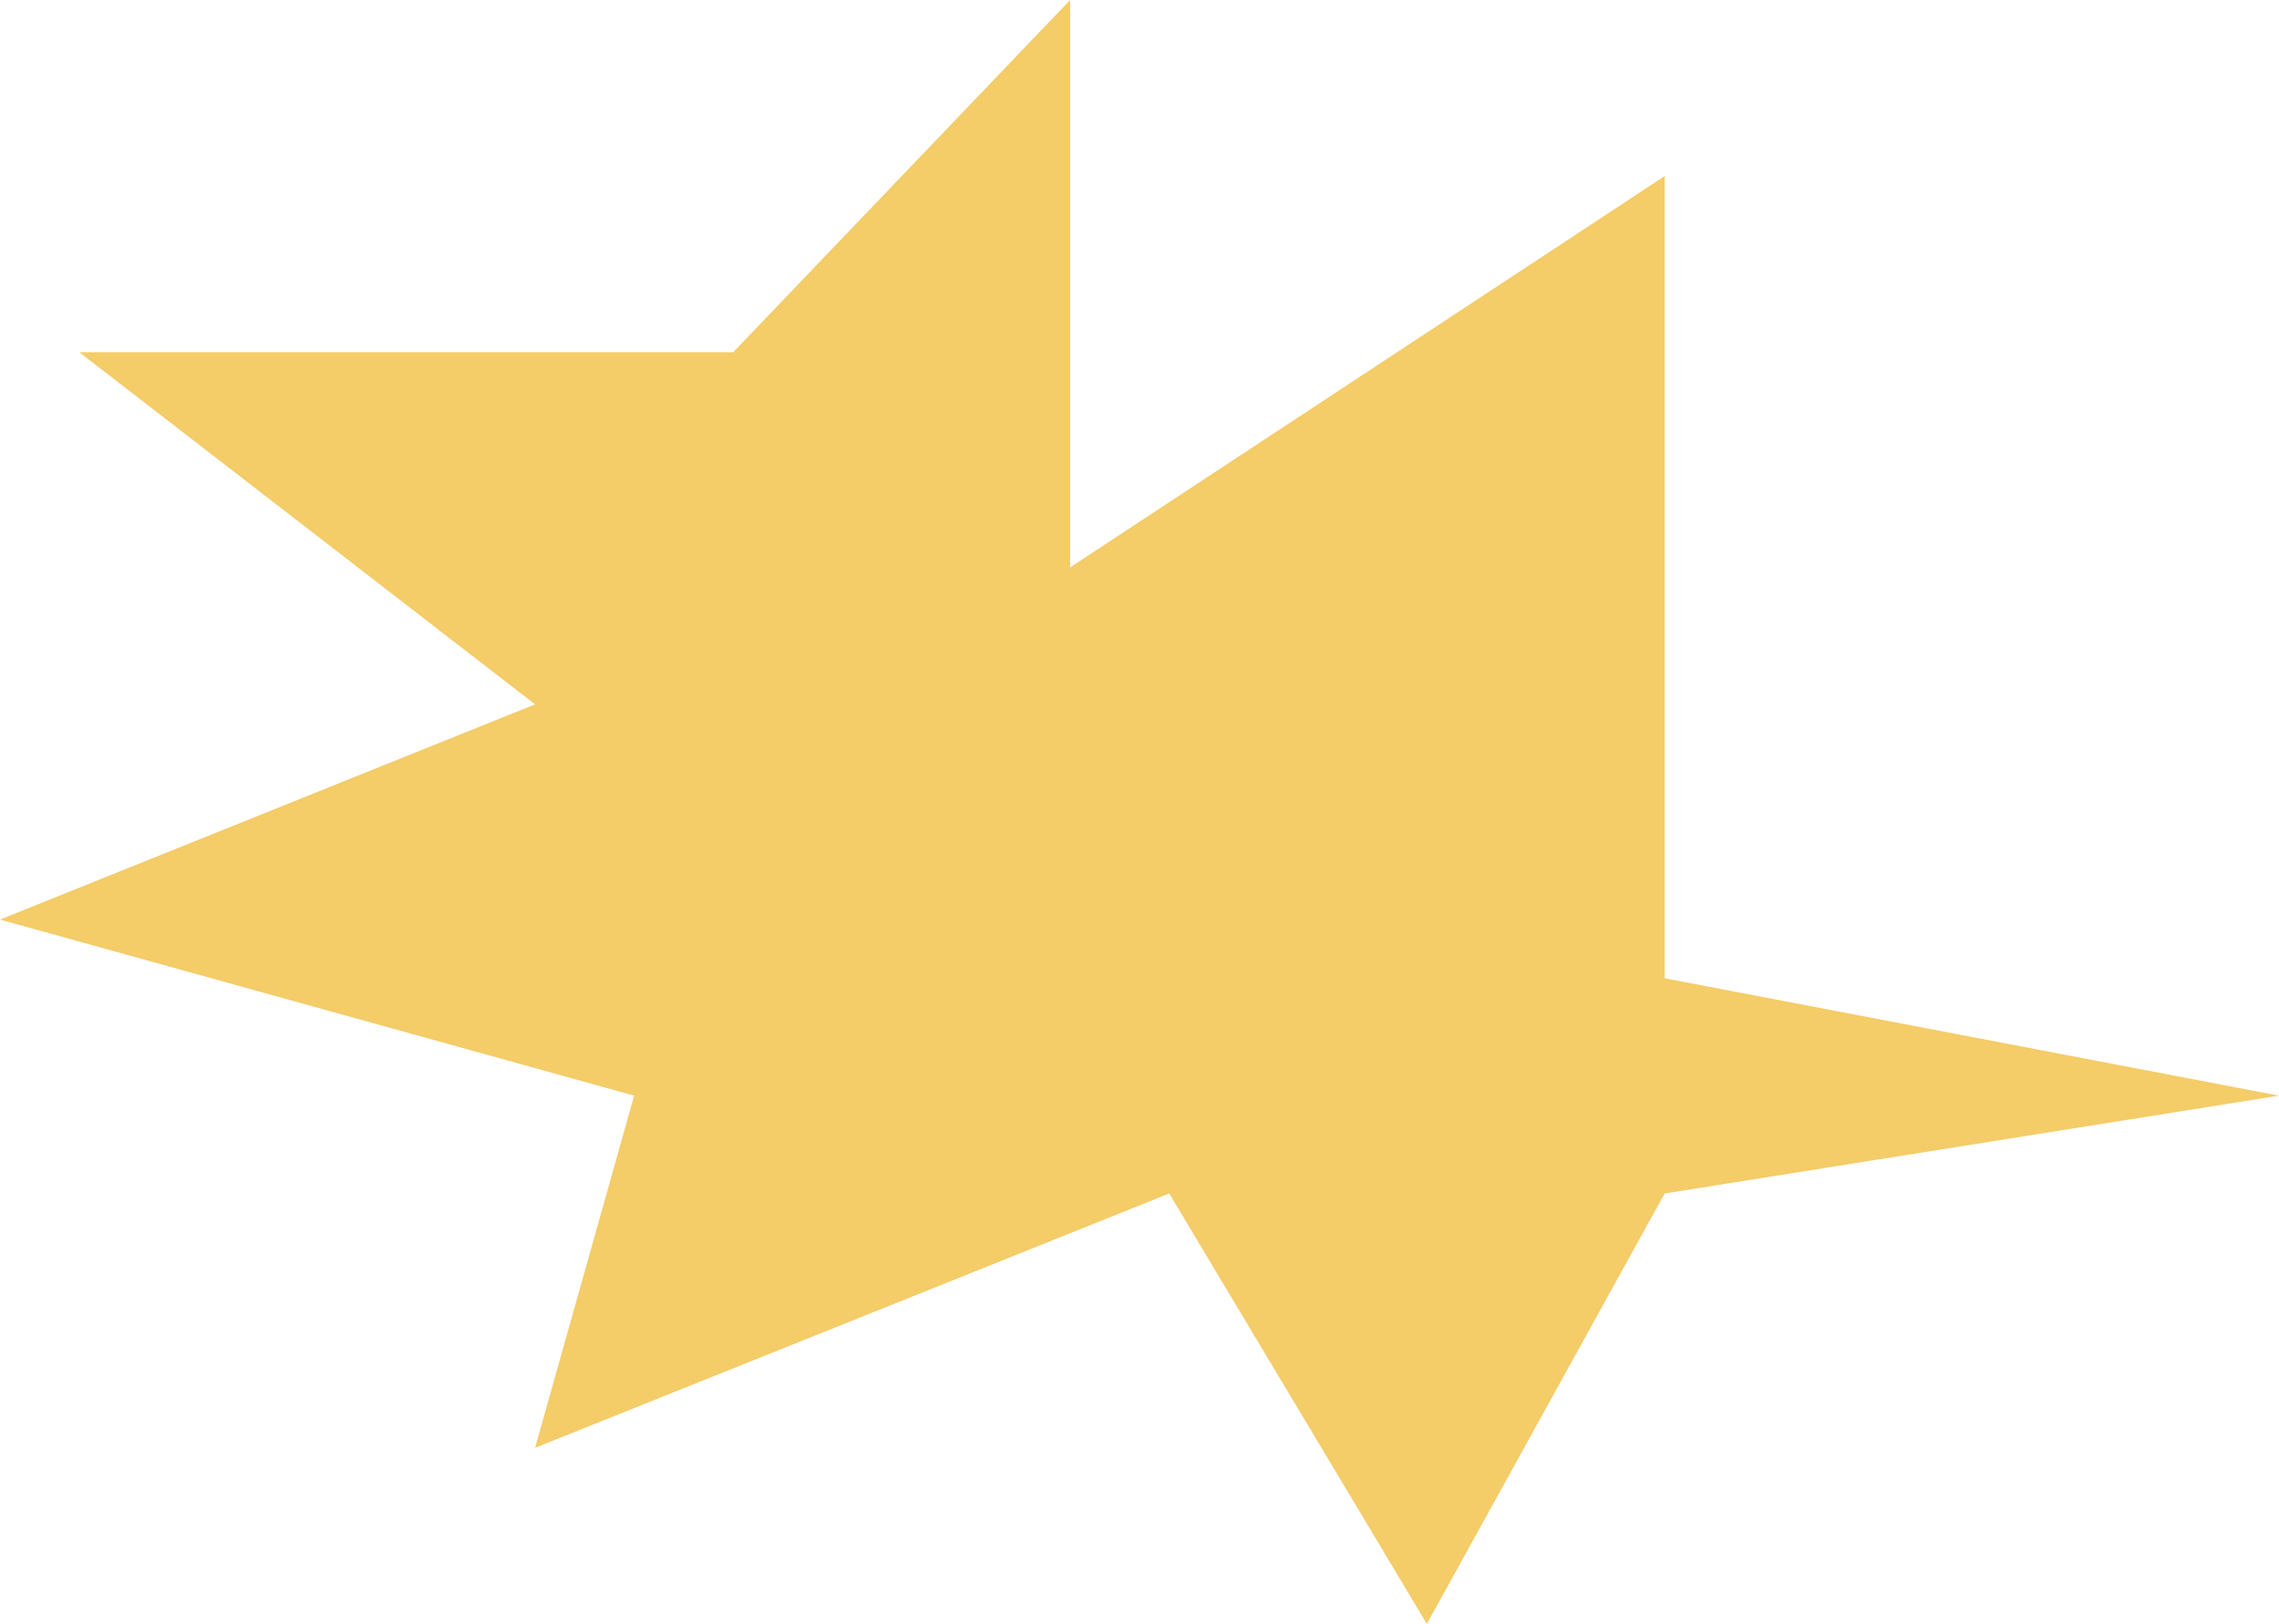
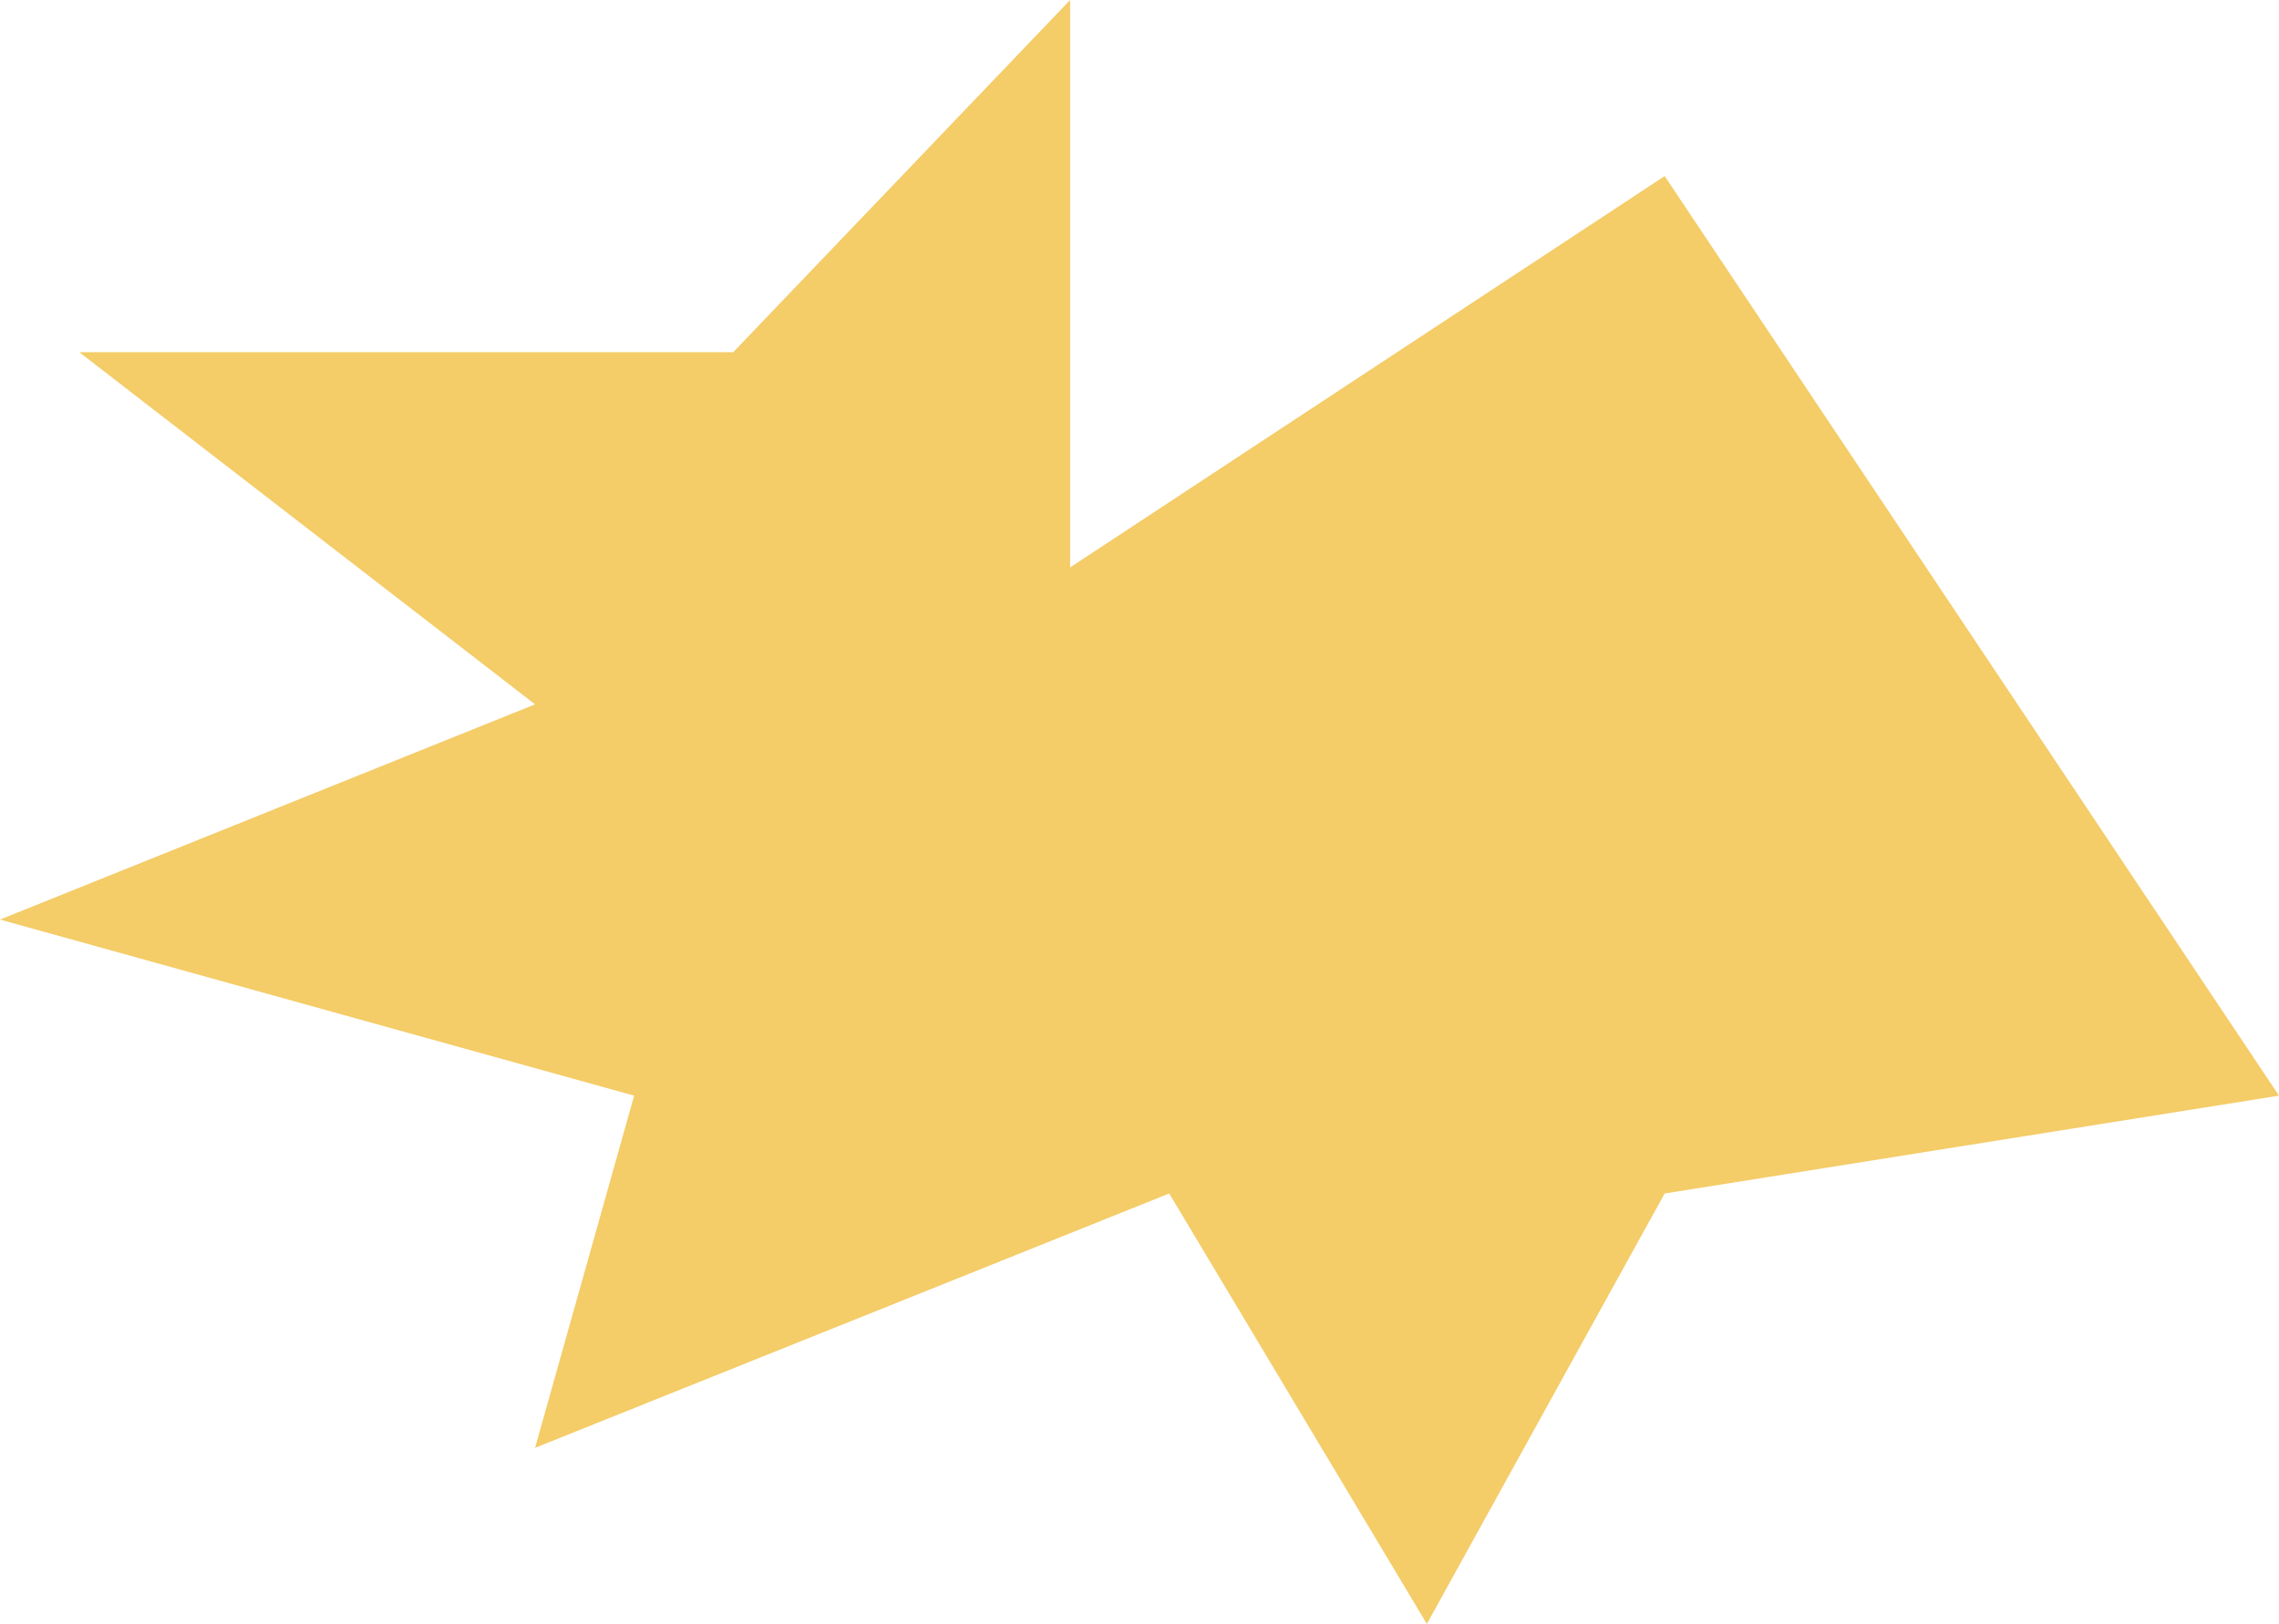
<svg xmlns="http://www.w3.org/2000/svg" width="376" height="268" viewBox="0 0 376 268" fill="none">
-   <path d="M274.643 29.06V161.446L376 180.819L274.643 196.964L235.409 268L192.904 196.964L88.278 238.94L104.626 180.819L0 151.759L88.278 116.241L13.078 58.12H120.974L176.557 0V93.639L274.643 29.06Z" fill="#F4CC68" />
+   <path d="M274.643 29.06L376 180.819L274.643 196.964L235.409 268L192.904 196.964L88.278 238.94L104.626 180.819L0 151.759L88.278 116.241L13.078 58.12H120.974L176.557 0V93.639L274.643 29.06Z" fill="#F4CC68" />
</svg>